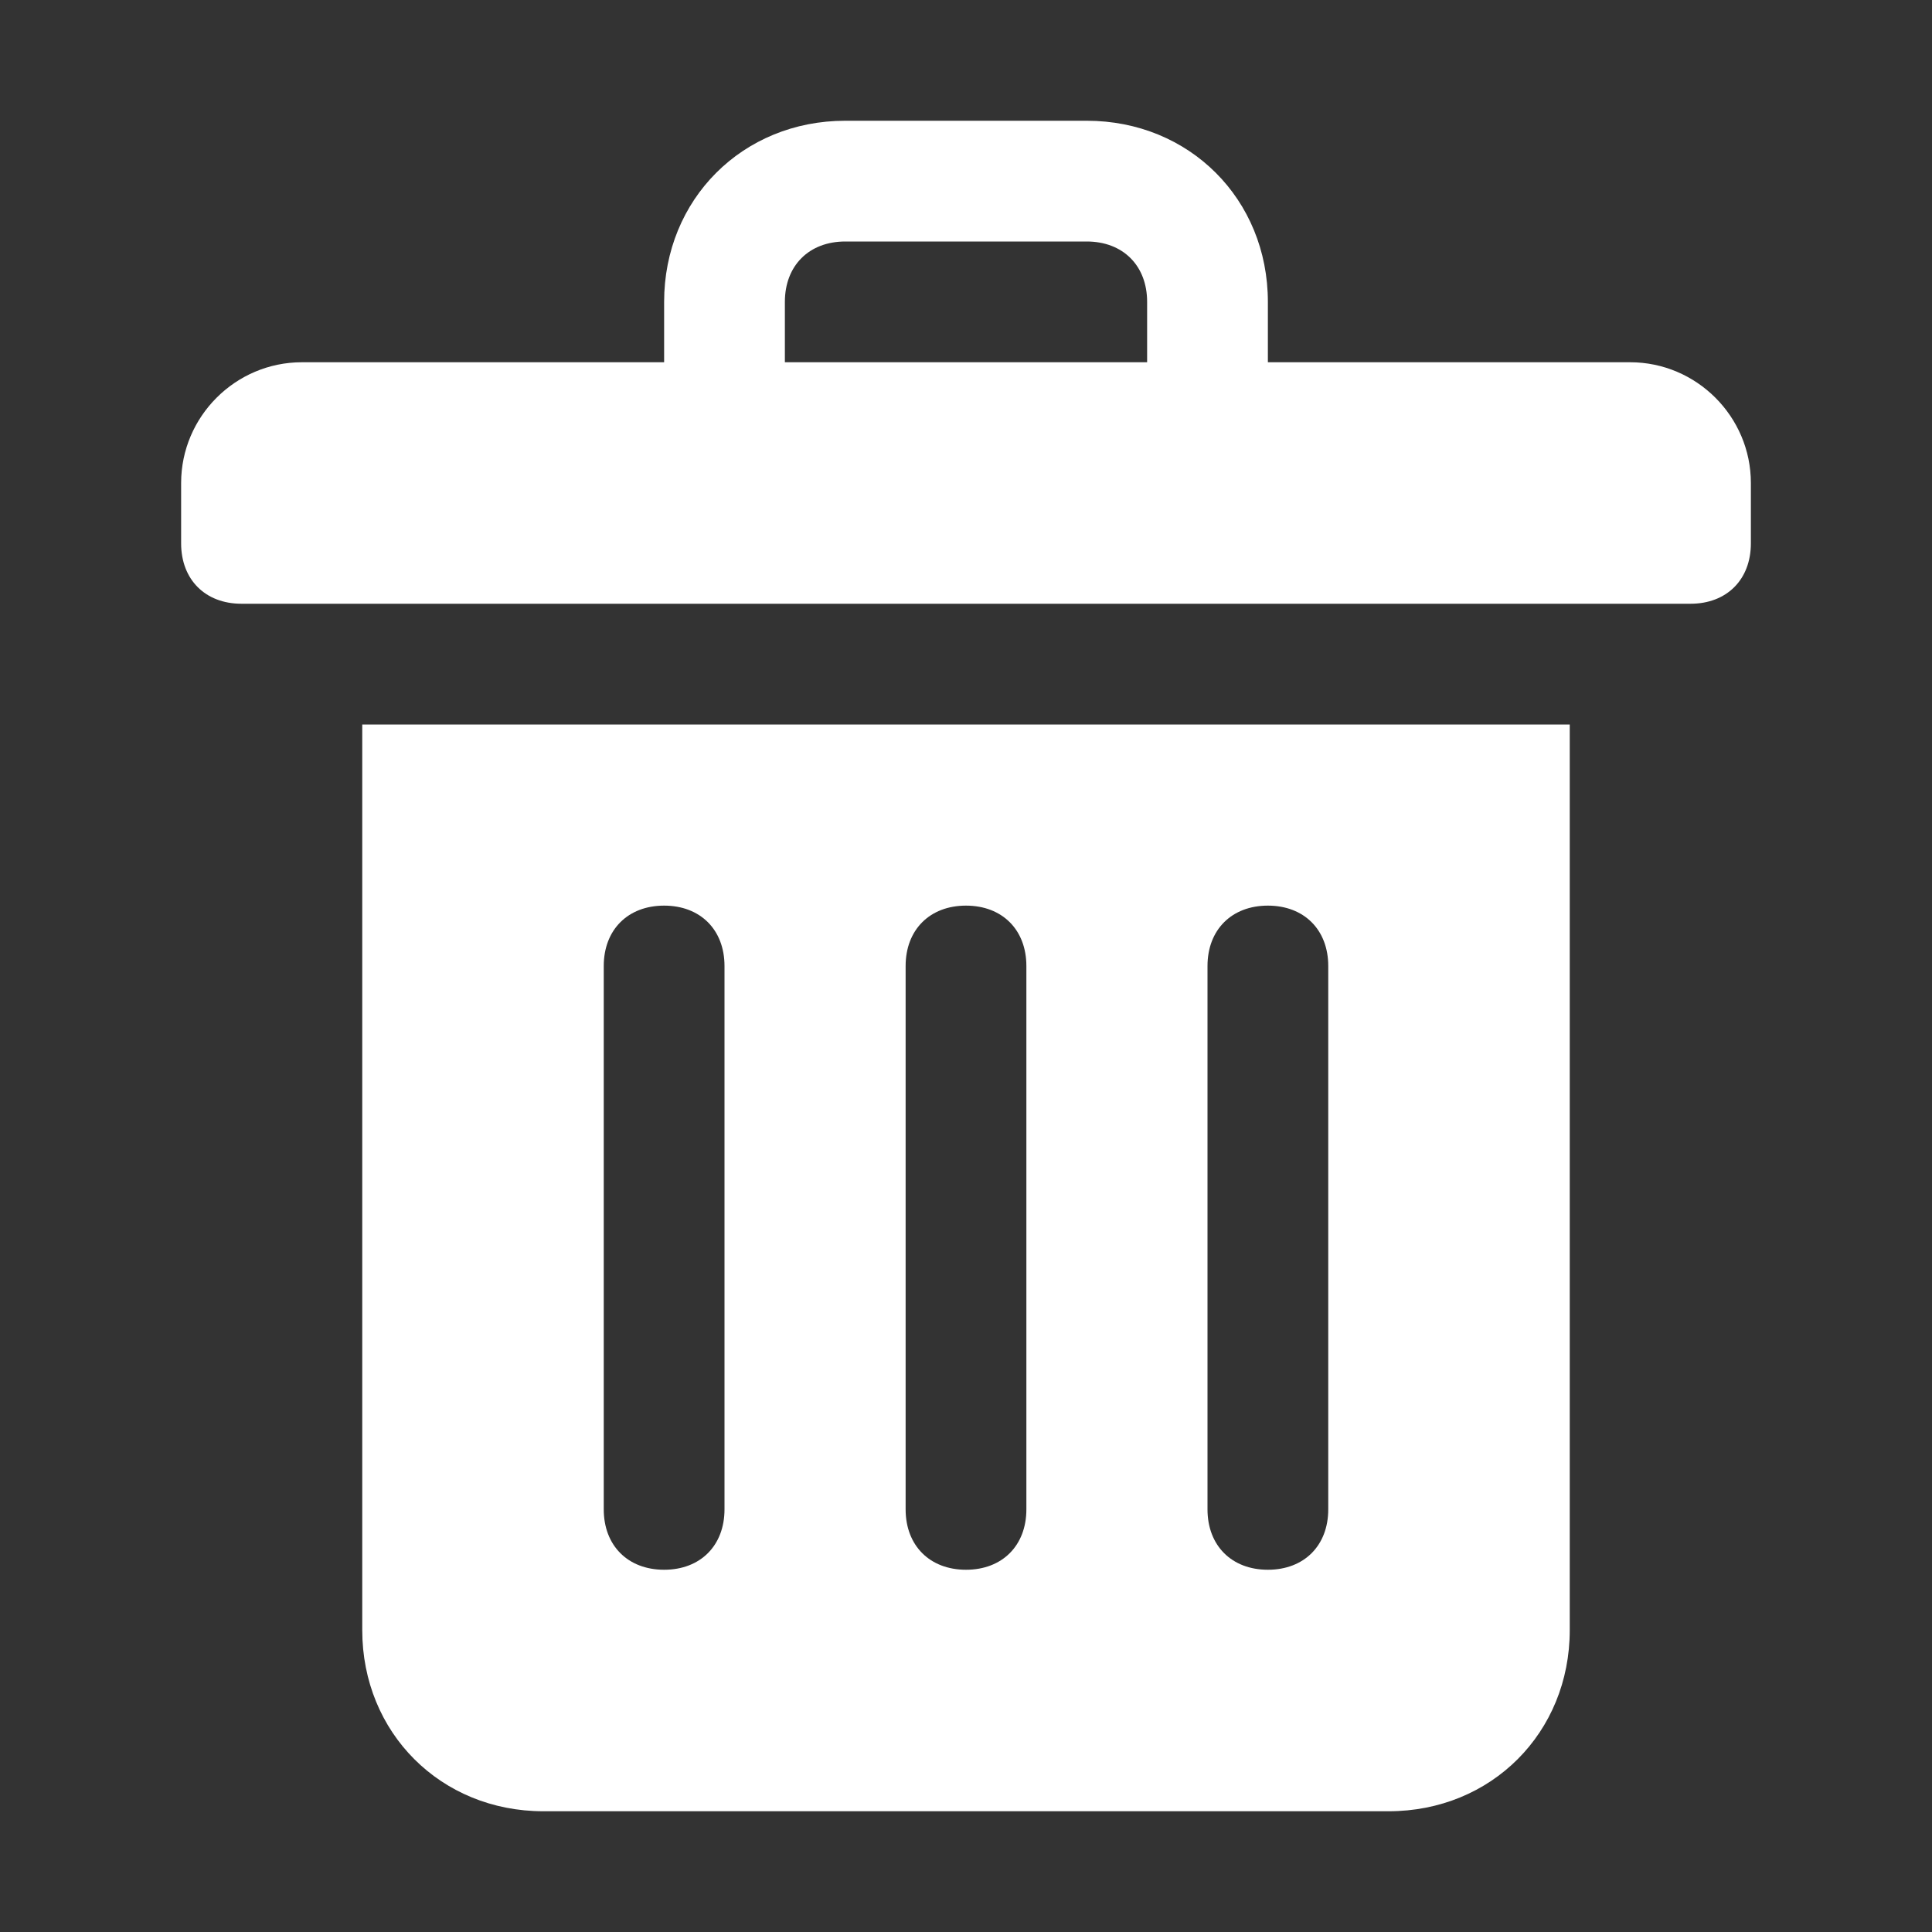
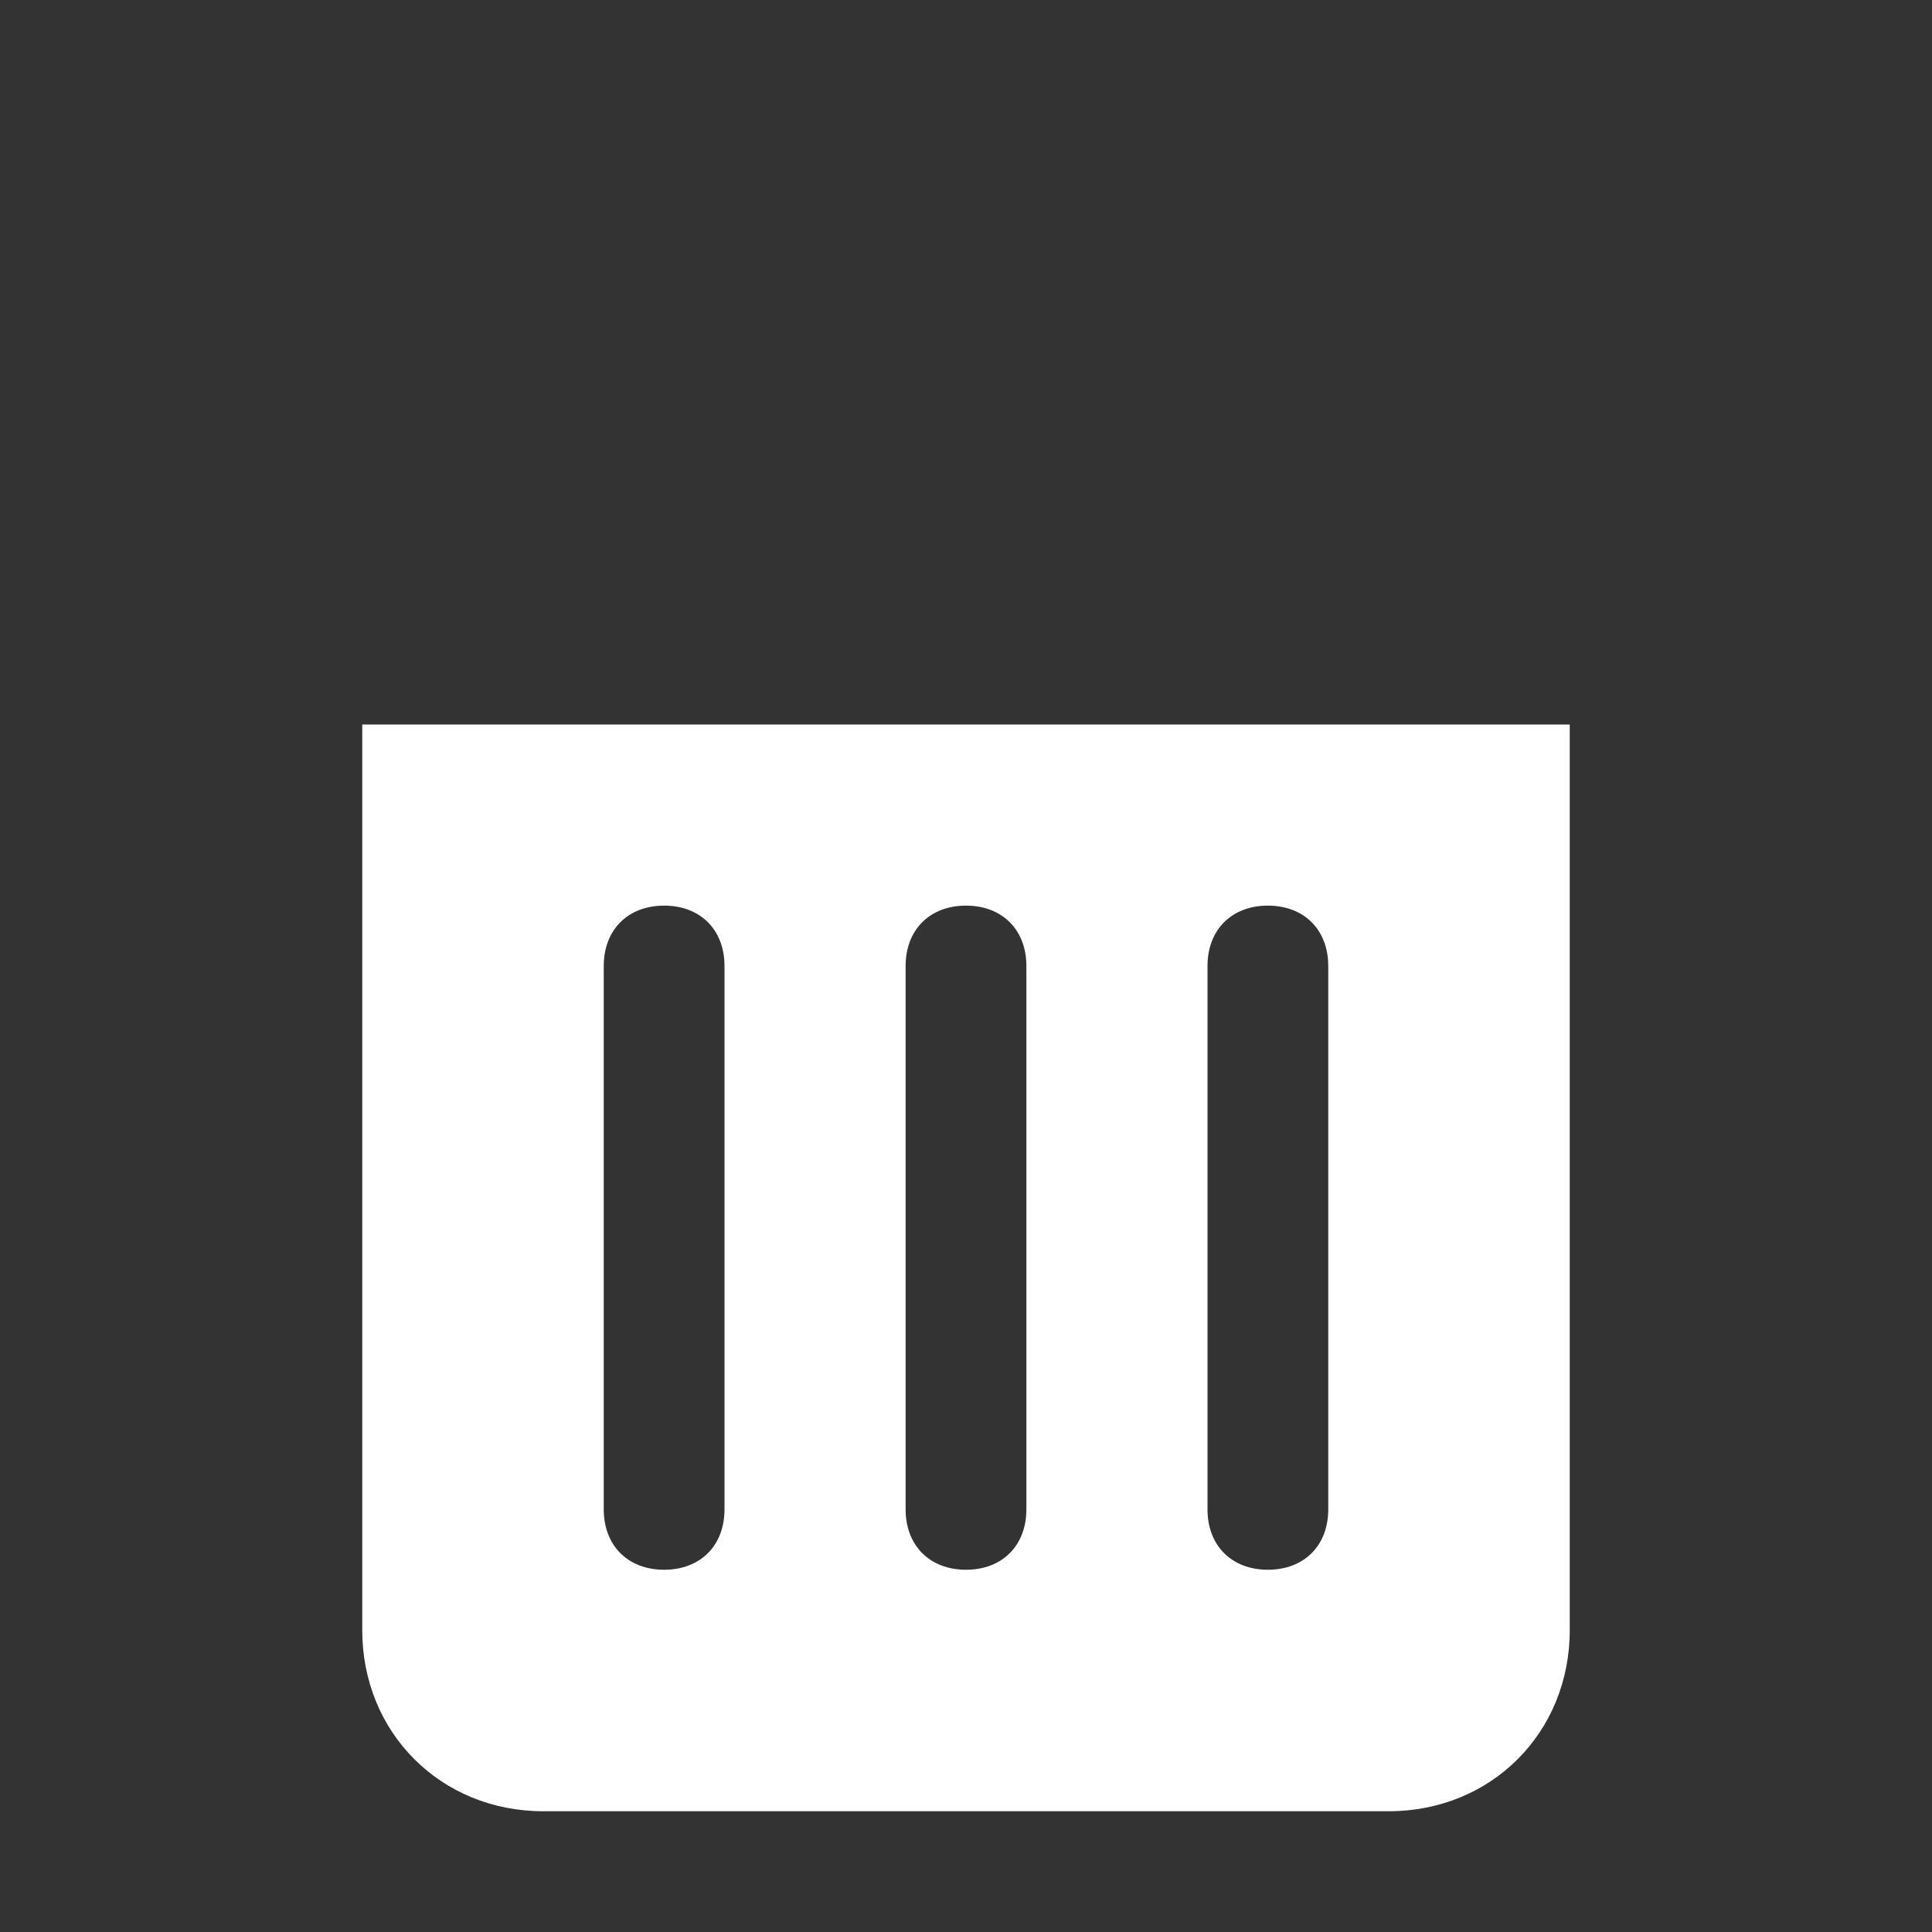
<svg xmlns="http://www.w3.org/2000/svg" version="1.1" id="Glyph" x="0px" y="0px" viewBox="0 0 32 32" style="enable-background:new 0 0 32 32;" xml:space="preserve">
  <rect x="0" y="0" width="32" height="32" fill="#333333" stroke="none" />
  <style type="text/css">
	.st0{fill:#FFFFFF;}
</style>
  <path id="XMLID_237_" class="st0" d="M6,12v15c0,1.7,1.3,3,3,3h14c1.7,0,3-1.3,3-3V12H6z M12,25c0,0.6-0.4,1-1,1s-1-0.4-1-1v-9  c0-0.6,0.4-1,1-1s1,0.4,1,1V25z M17,25c0,0.6-0.4,1-1,1s-1-0.4-1-1v-9c0-0.6,0.4-1,1-1s1,0.4,1,1V25z M22,25c0,0.6-0.4,1-1,1  s-1-0.4-1-1v-9c0-0.6,0.4-1,1-1s1,0.4,1,1V25z" />
-   <path id="XMLID_243_" class="st0" d="M27,6h-6V5c0-1.7-1.3-3-3-3h-4c-1.7,0-3,1.3-3,3v1H5C3.9,6,3,6.9,3,8v1c0,0.6,0.4,1,1,1h24  c0.6,0,1-0.4,1-1V8C29,6.9,28.1,6,27,6z M13,5c0-0.6,0.4-1,1-1h4c0.6,0,1,0.4,1,1v1h-6V5z" />
</svg>